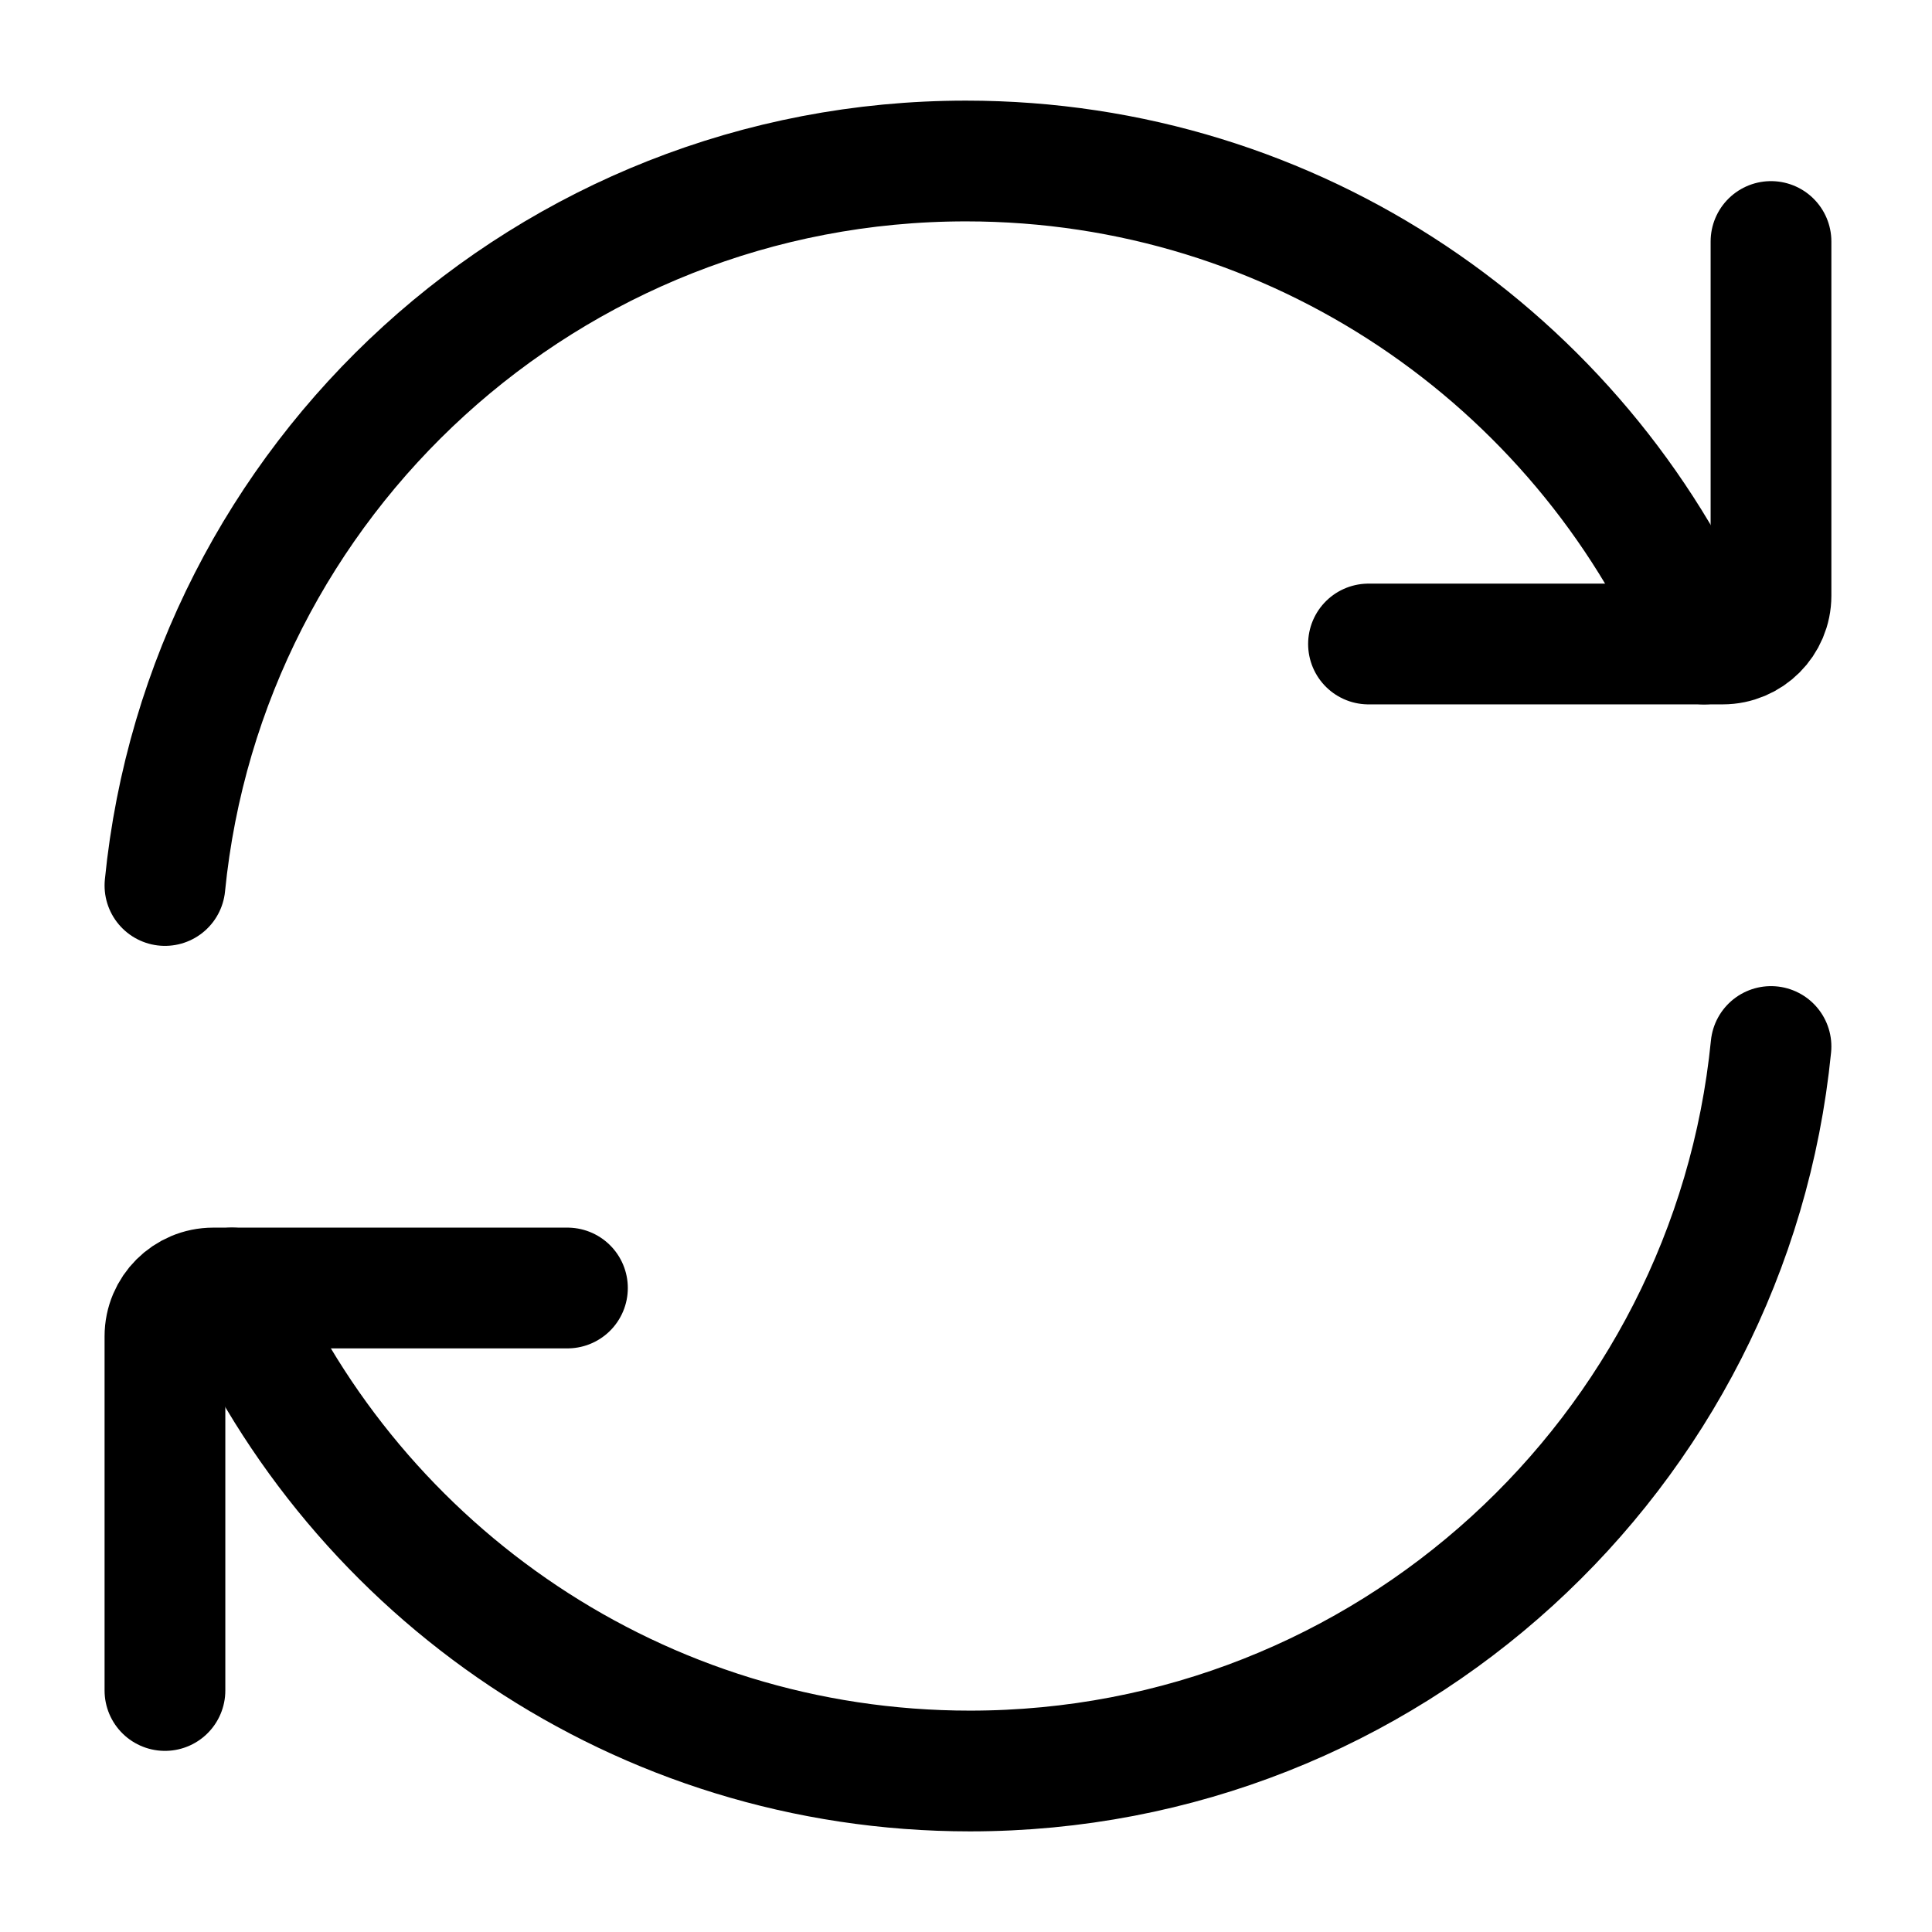
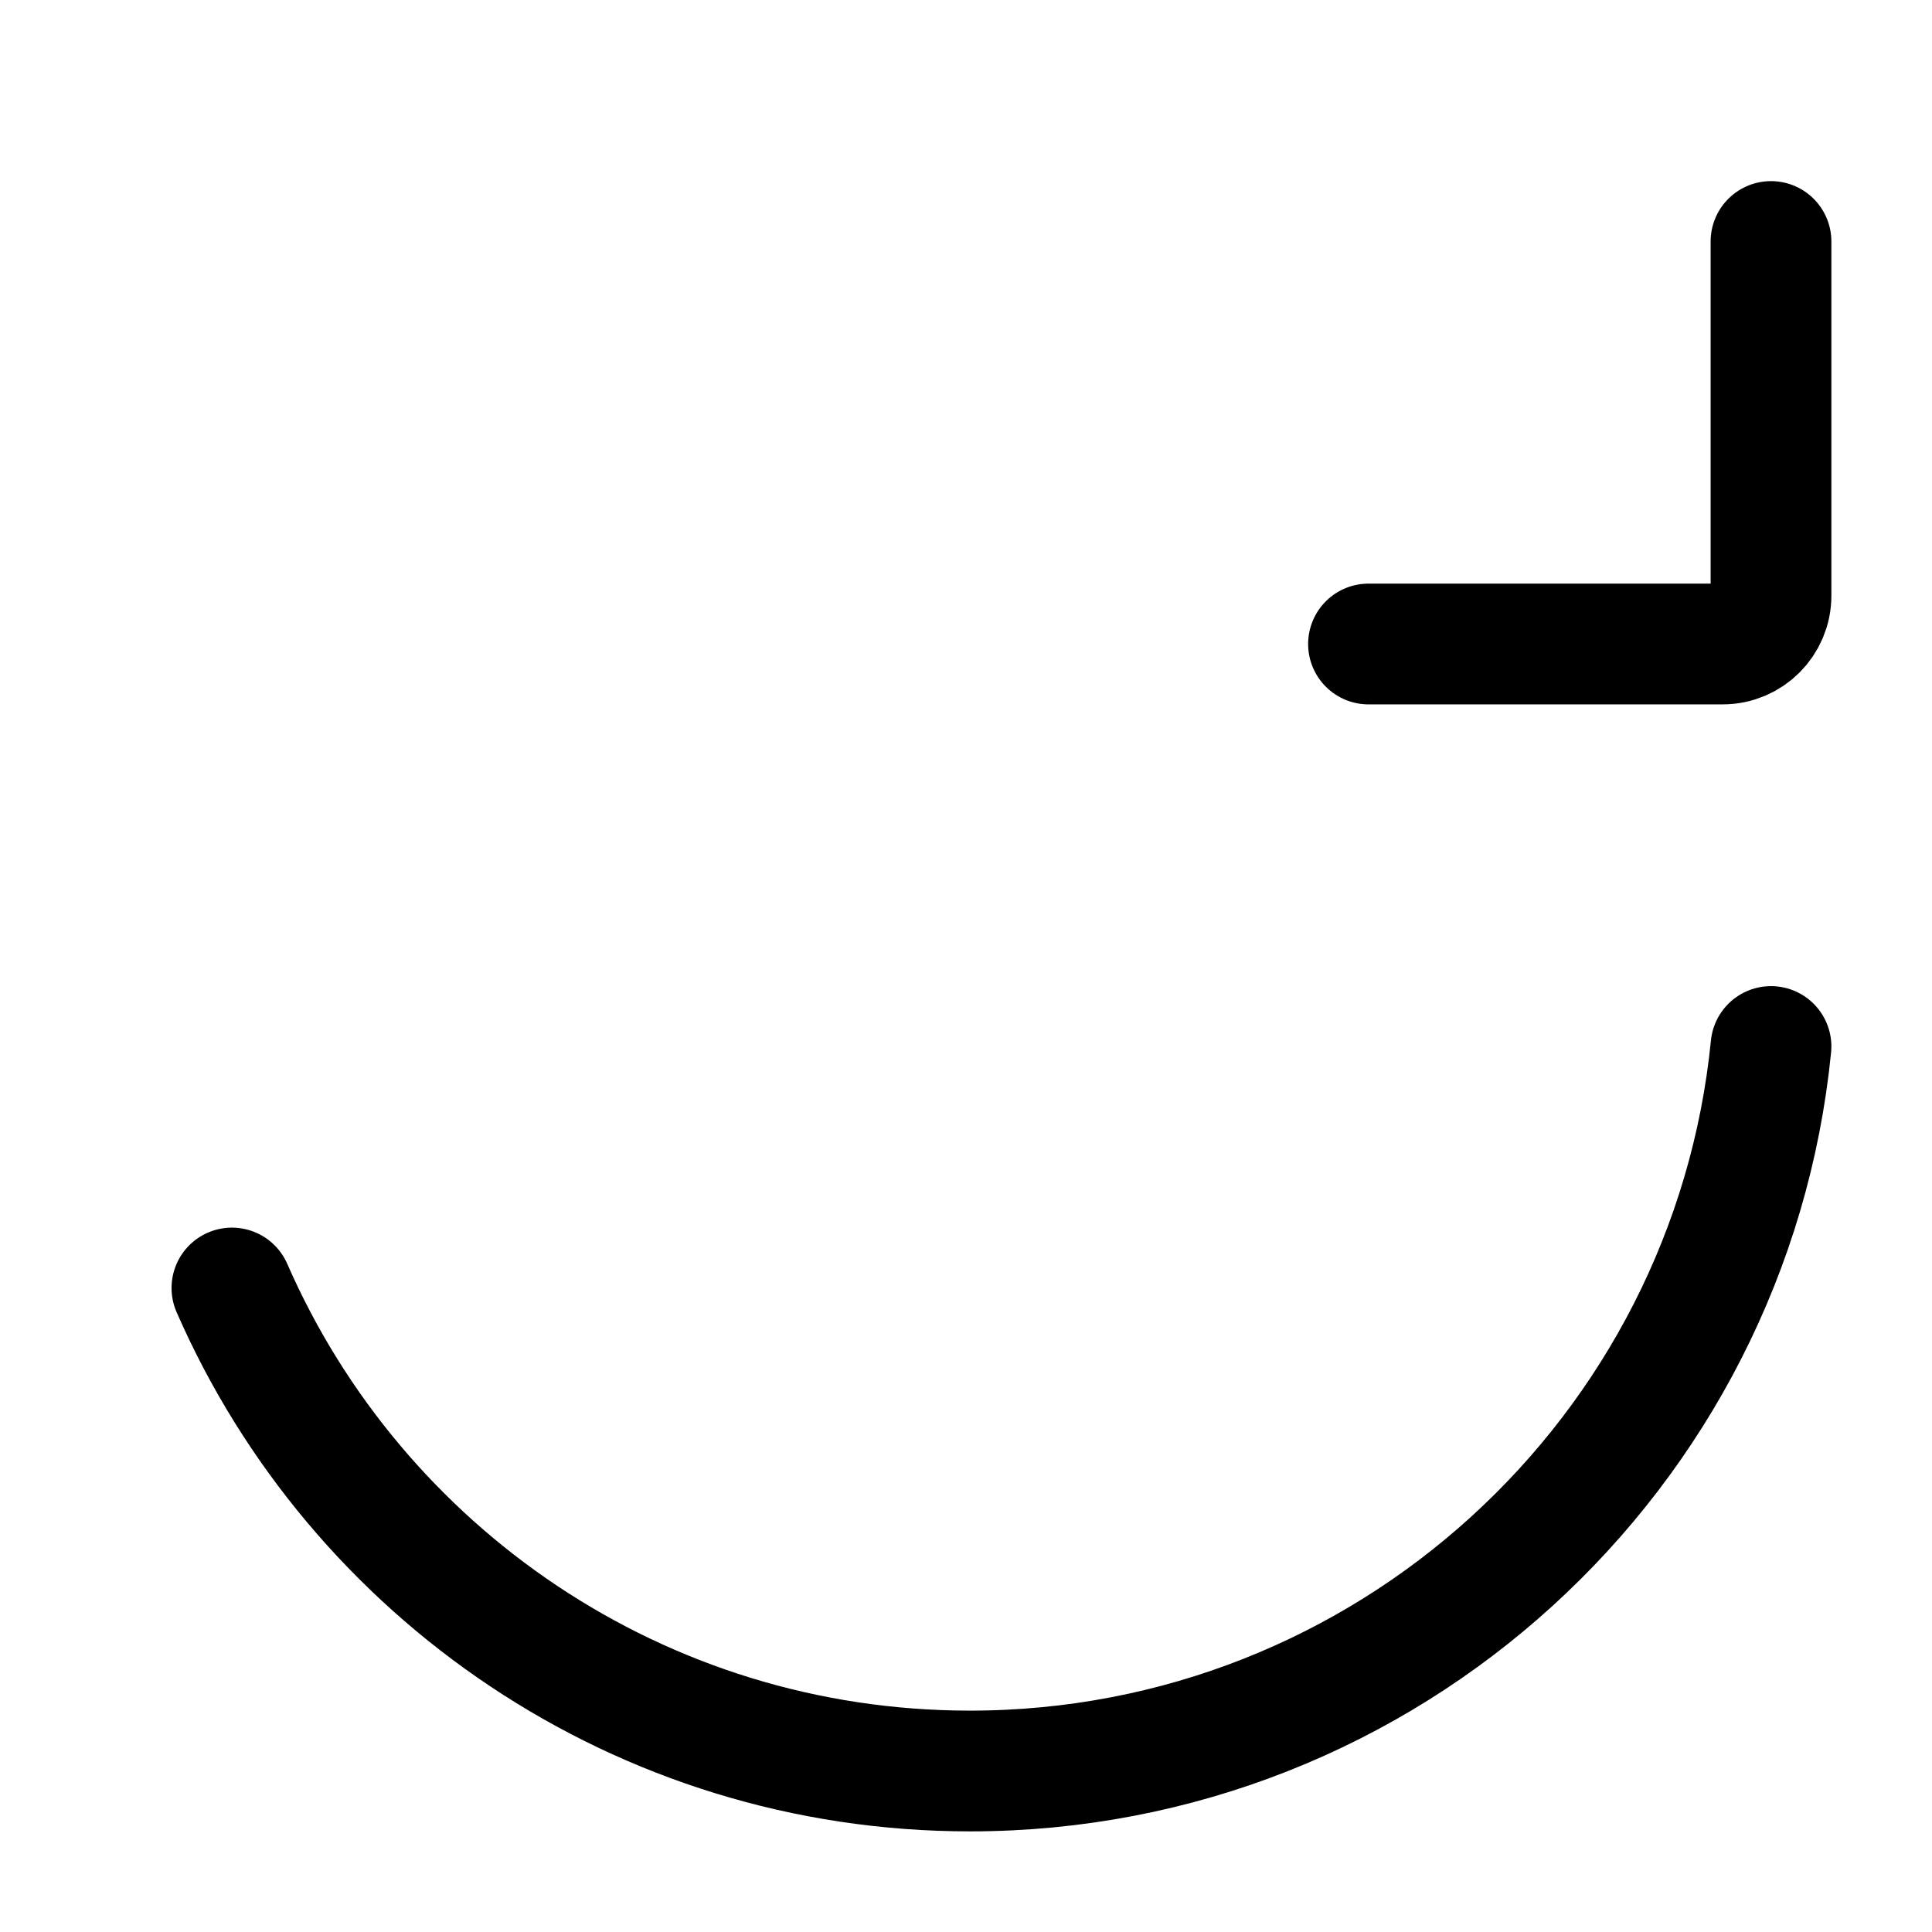
<svg xmlns="http://www.w3.org/2000/svg" width="24" height="24" viewBox="0 0 24 24" fill="none">
  <g id="Frame">
-     <path id="Vector" d="M21.168 8C19.625 4.468 16.101 2 12 2C6.815 2 2.551 5.947 2.049 11" stroke="black" stroke-width="1.5" stroke-linecap="round" stroke-linejoin="round" />
    <path id="Vector_2" d="M17 8H21.4C21.731 8 22 7.731 22 7.4V3" stroke="black" stroke-width="1.5" stroke-linecap="round" stroke-linejoin="round" />
    <path id="Vector_3" d="M2.881 16C4.425 19.532 7.949 22 12.049 22C17.235 22 21.498 18.053 22 13" stroke="black" stroke-width="1.5" stroke-linecap="round" stroke-linejoin="round" />
-     <path id="Vector_4" d="M7.049 16H2.649C2.318 16 2.049 16.269 2.049 16.6V21" stroke="black" stroke-width="1.5" stroke-linecap="round" stroke-linejoin="round" />
  </g>
</svg>